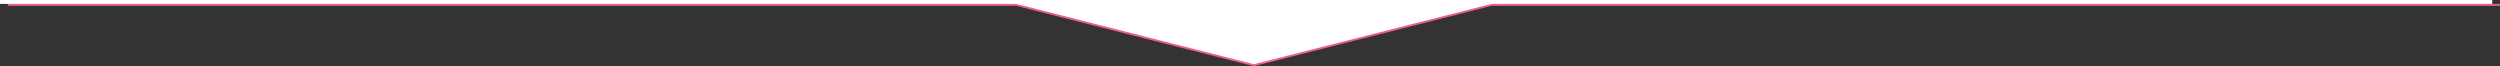
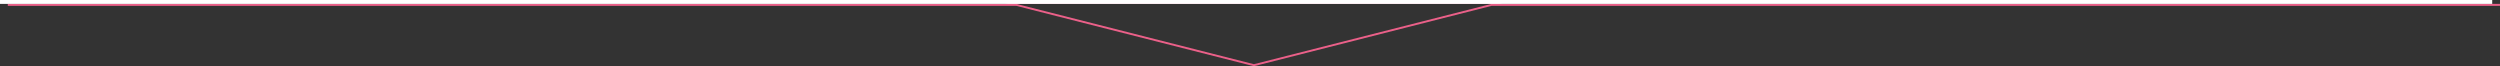
<svg xmlns="http://www.w3.org/2000/svg" width="1284" height="34" viewBox="0 0 1284 34">
  <rect x="0" y="0" width="1284" height="34" fill="#333333" stroke="none" />
  <g id="グループ_1009" data-name="グループ 1009" transform="translate(1919 5701)">
    <g id="グループ_1008" data-name="グループ 1008">
      <g id="合体_12" data-name="合体 12" transform="translate(-1915 -5700)" fill="#fff">
-         <path d="M 640 32.484 L 518.001 1.515 L 517.941 1.5 L 517.878 1.5 L 513.939 1.5 L 514.062 0.515 L 514.003 0.5 L 765.998 0.5 L 765.938 0.515 L 766.061 1.5 L 1279.5 1.5 L 762.122 1.5 L 762.06 1.5 L 761.999 1.515 L 640 32.484 Z" stroke="none" />
        <path d="M 518.004 1 L 518.124 1.03 L 640 31.969 L 761.997 1 L 518.004 1 M 510 -1.52587890625e-05 L 770 -1.52587890625e-05 L 766.061 1 L 1280 1 L 1280 2 L 762.122 2 L 640 33 L 517.878 2 L -0 2 L -0 1 L 513.939 1 L 510 -1.52587890625e-05 Z" stroke="none" fill="#eb6089" />
      </g>
      <rect id="長方形_605" data-name="長方形 605" width="1280" height="2" transform="translate(-1919 -5701)" fill="#fff" />
    </g>
-     <path id="パス_1445" data-name="パス 1445" d="M-3.977,1.752l247.027-.26-4.493,1.1L-1.286,2.414Z" transform="translate(-1394 -5701)" fill="#fff" />
+     <path id="パス_1445" data-name="パス 1445" d="M-3.977,1.752L-1.286,2.414Z" transform="translate(-1394 -5701)" fill="#fff" />
  </g>
</svg>